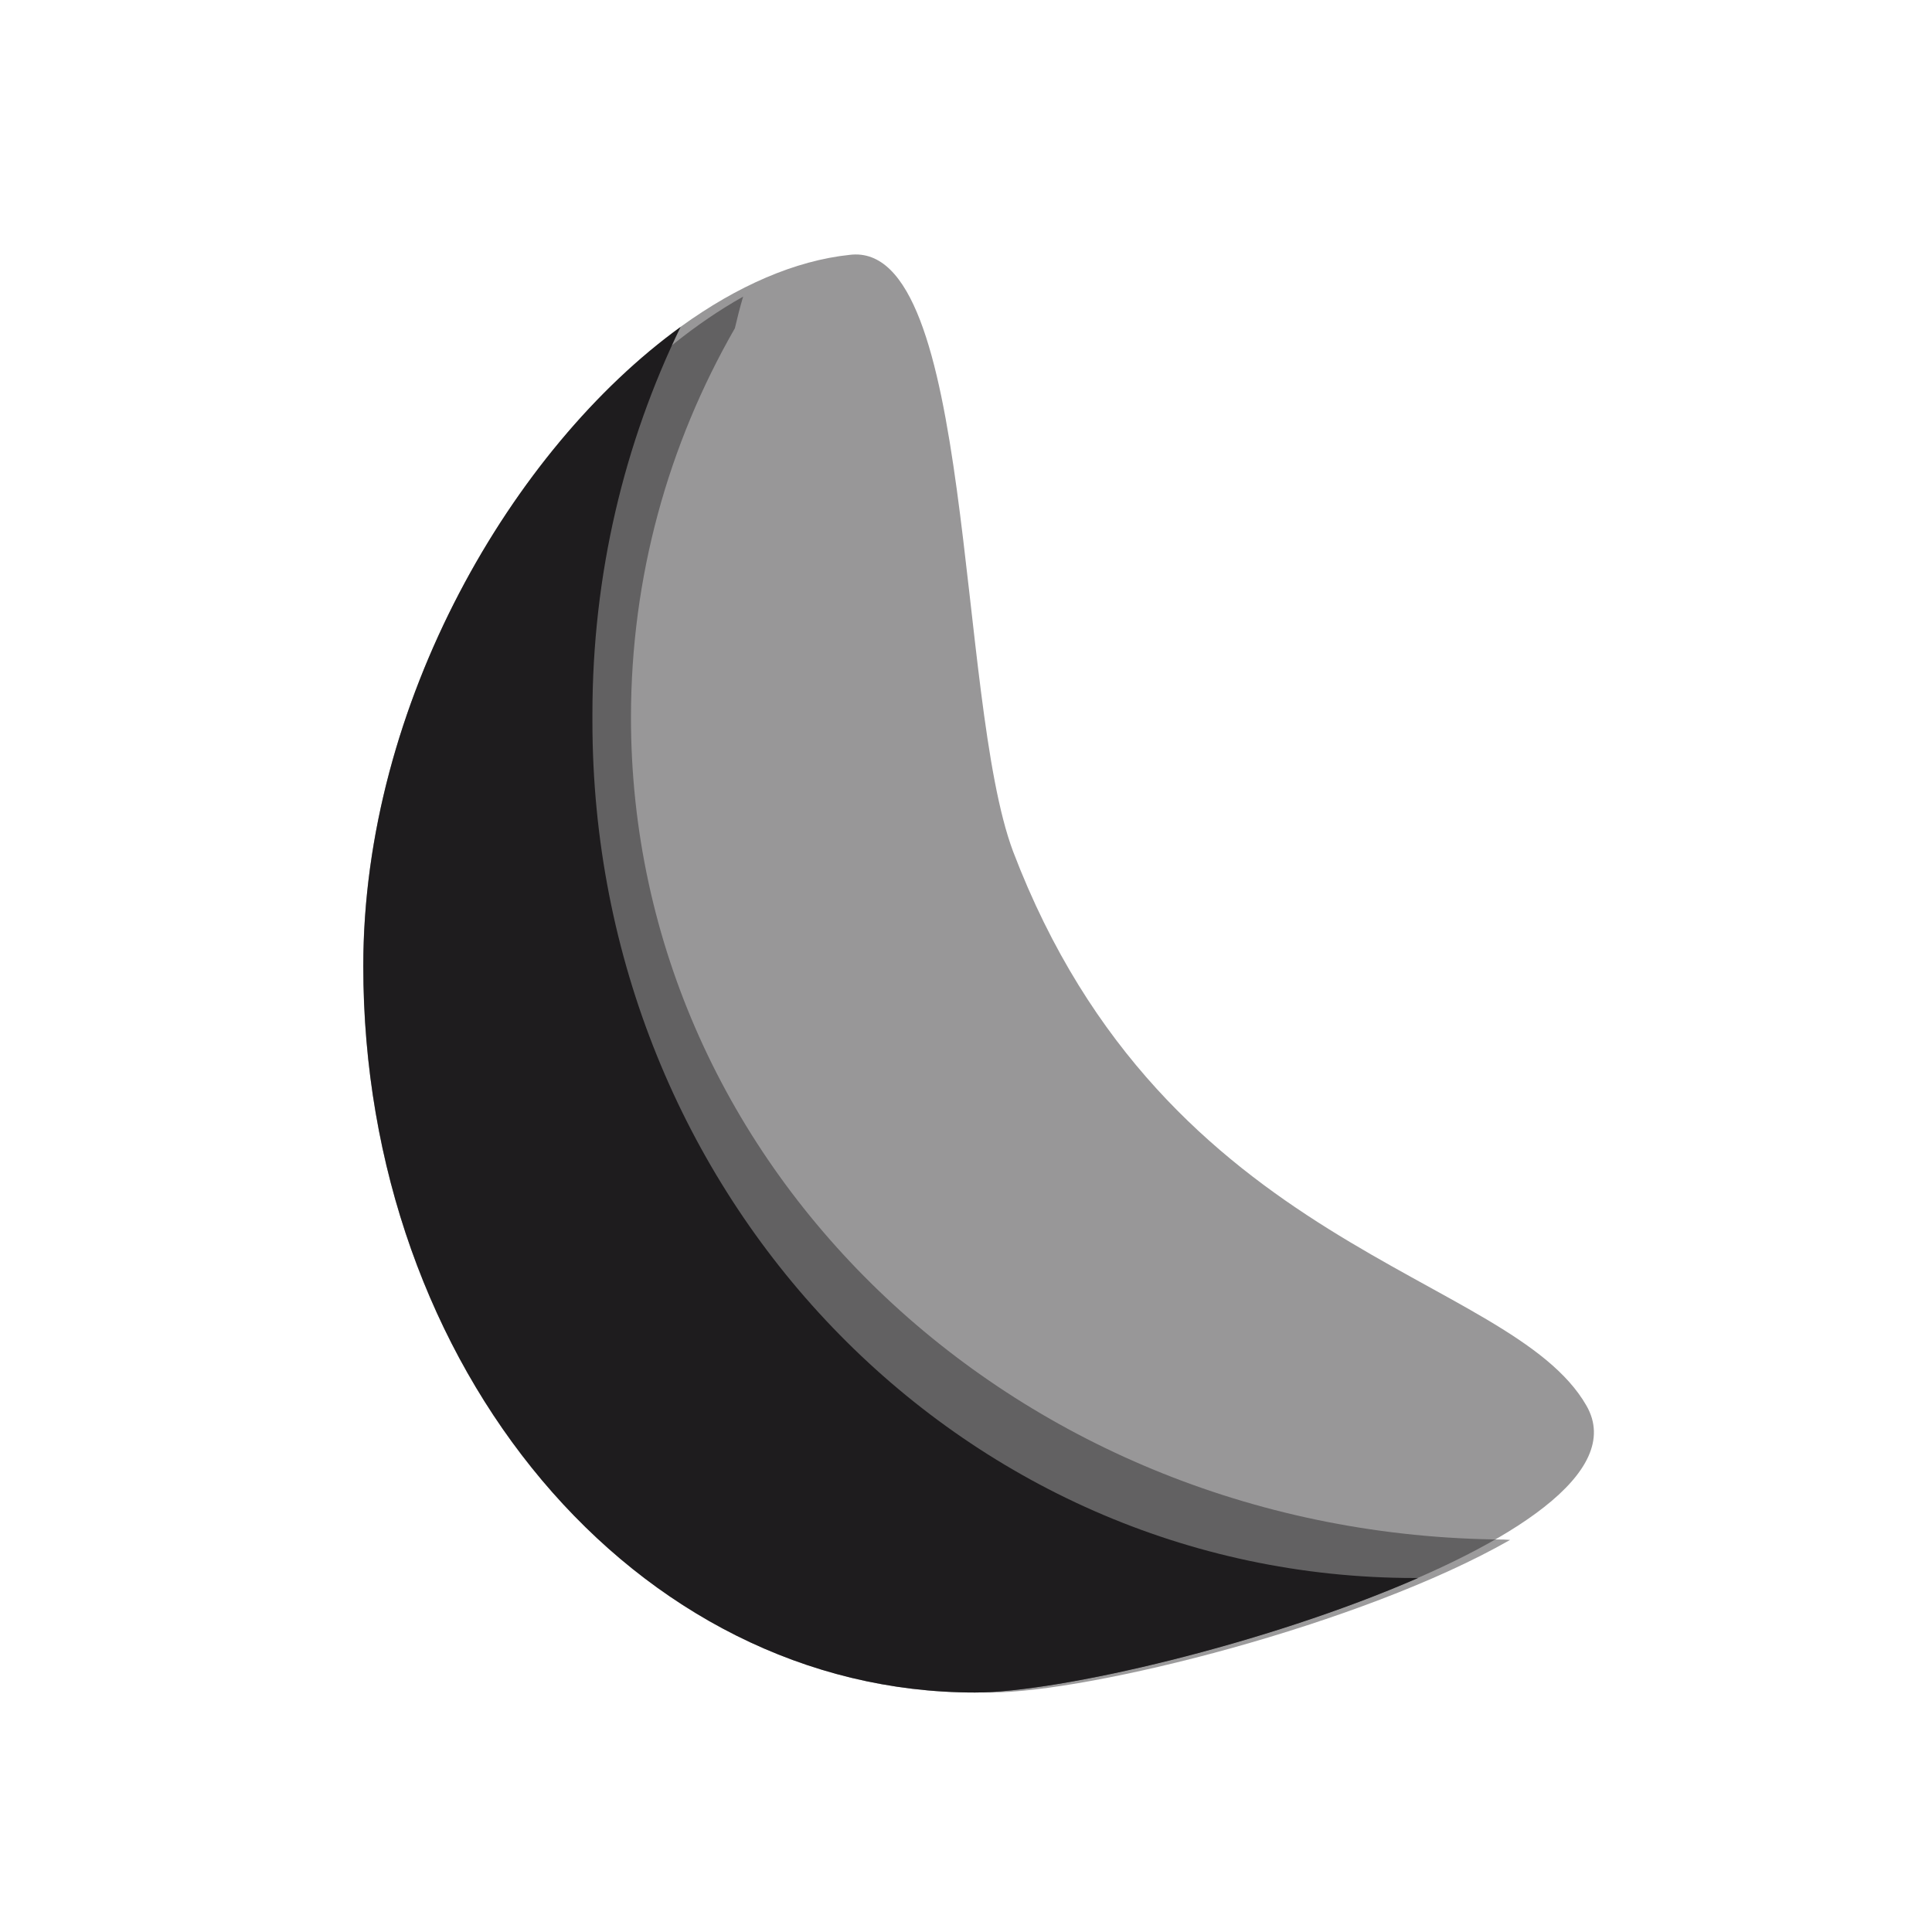
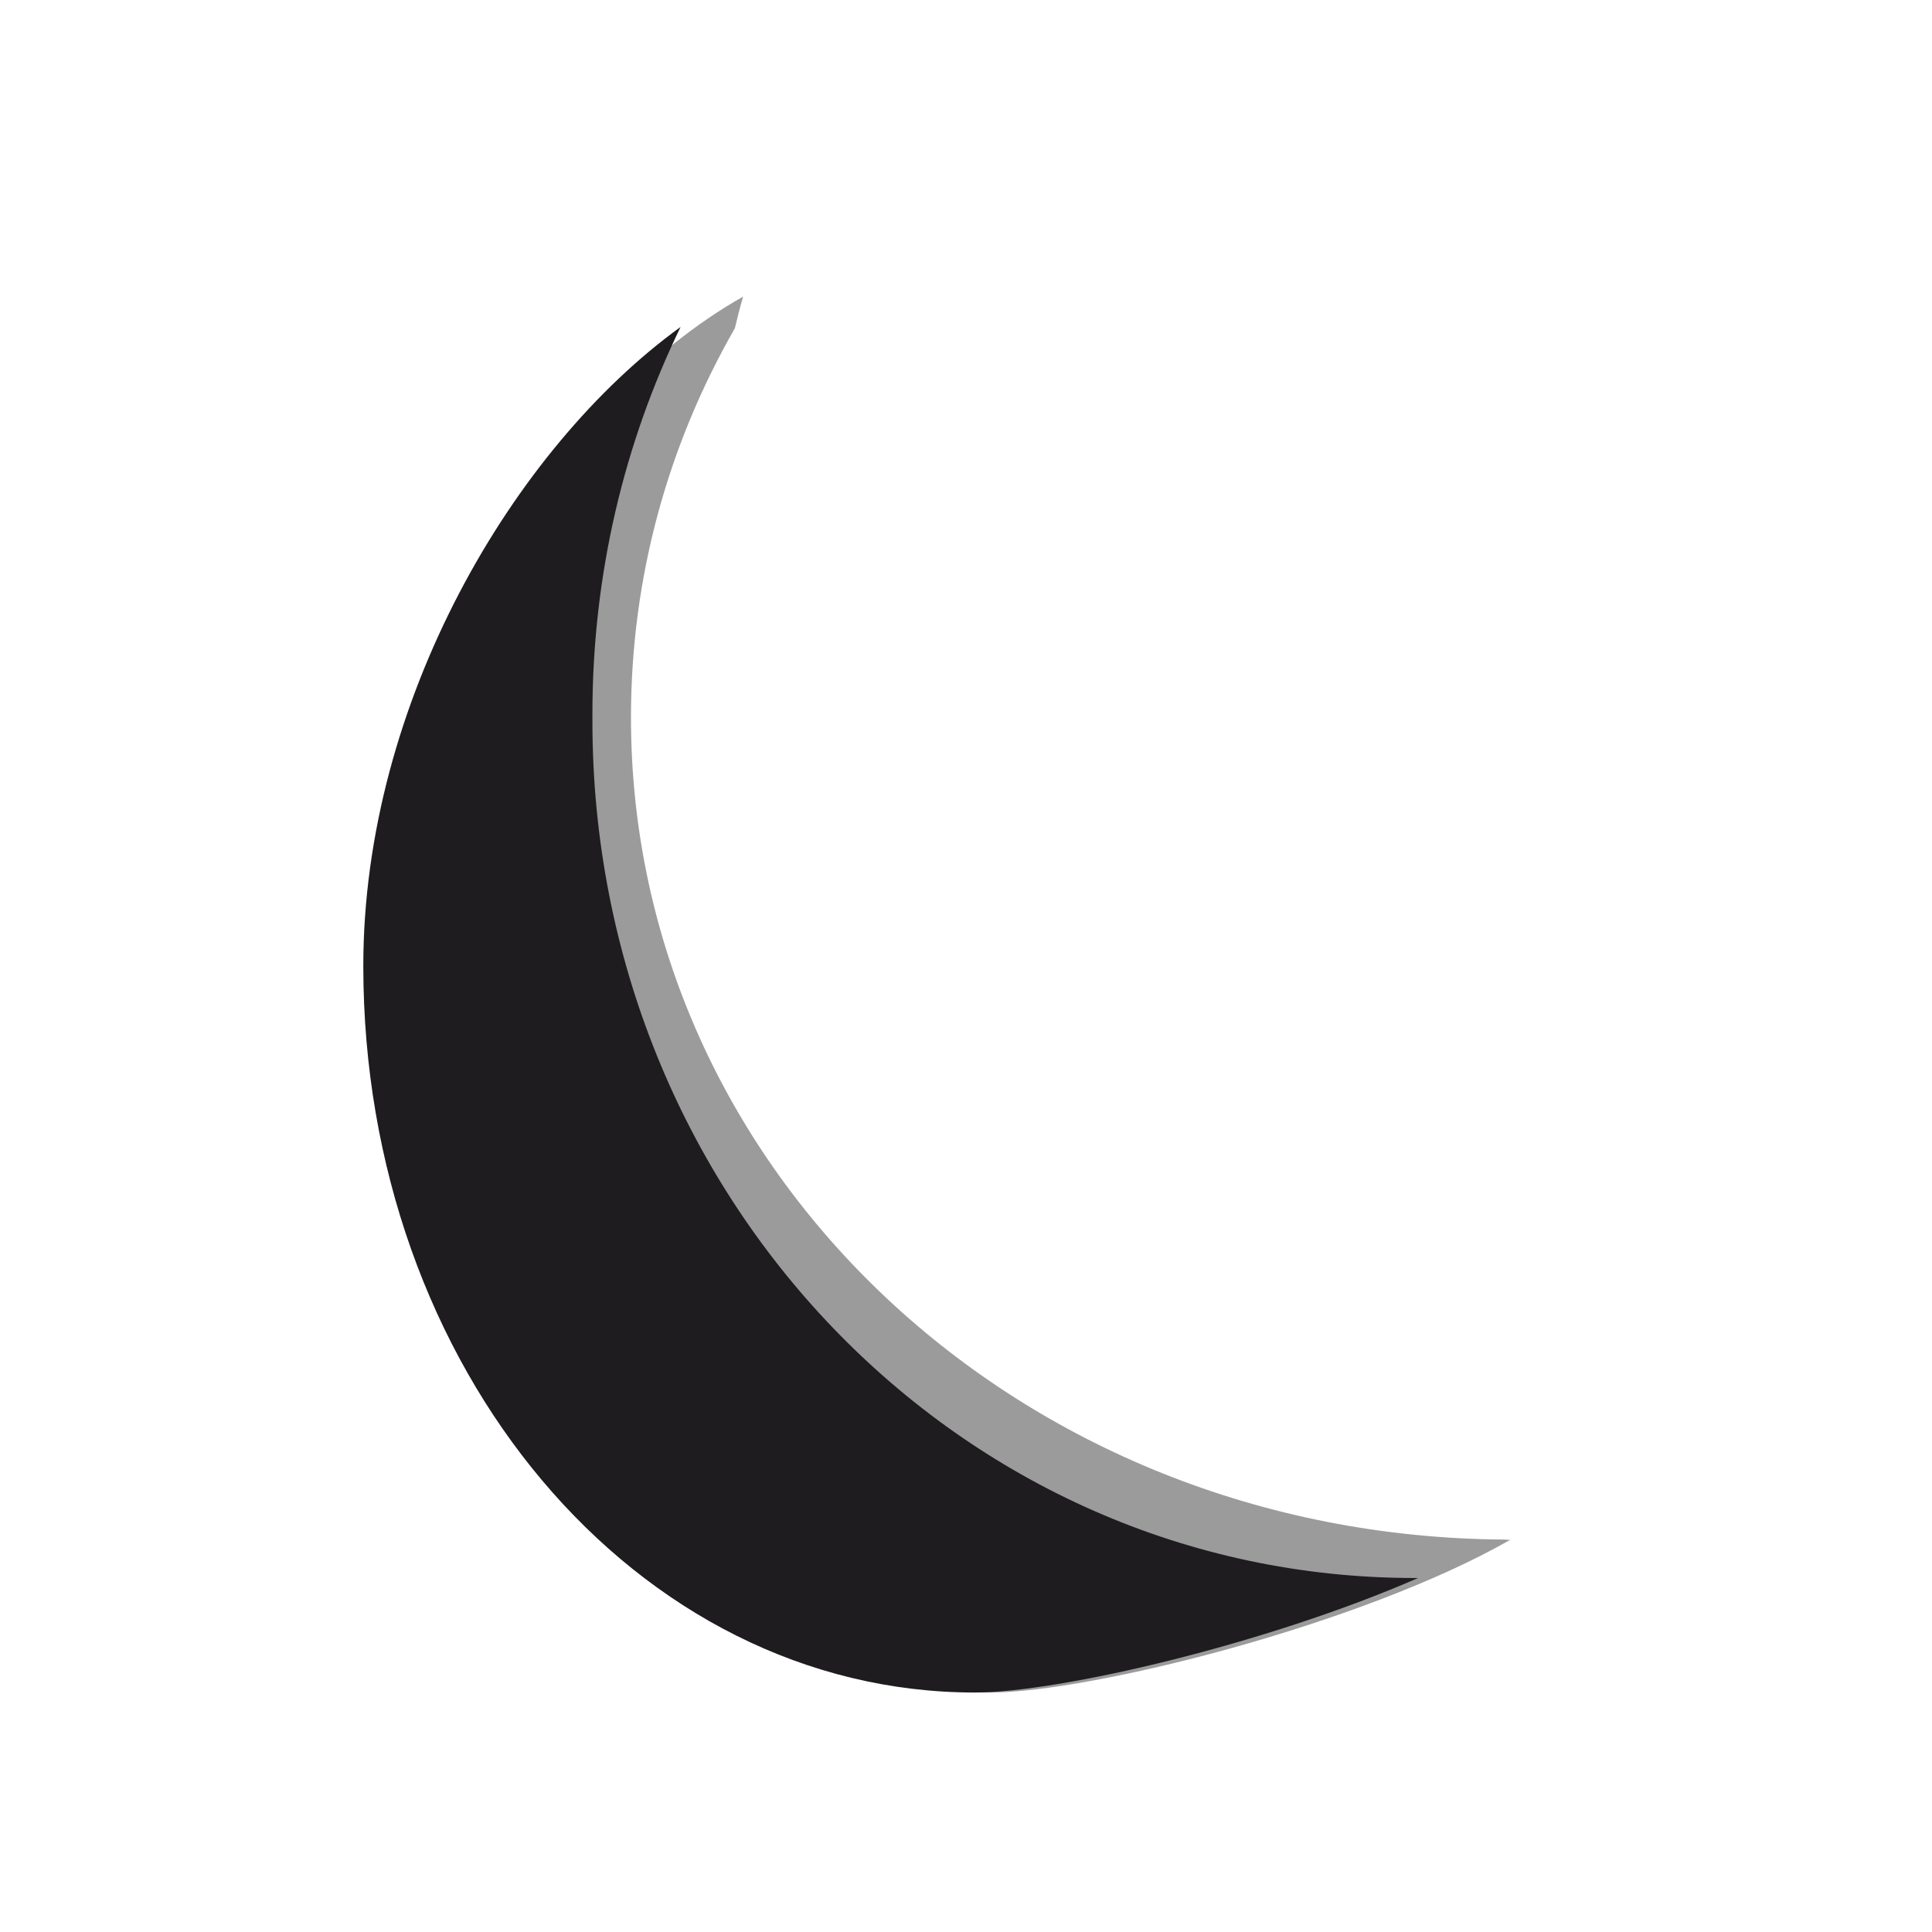
<svg xmlns="http://www.w3.org/2000/svg" xmlns:ns1="http://sodipodi.sourceforge.net/DTD/sodipodi-0.dtd" xmlns:ns2="http://www.inkscape.org/namespaces/inkscape" width="22pt" height="22pt" viewBox="0 0 22 22" version="1.1" id="svg10" ns1:docname="clementine-panel.svg" ns2:version="0.92.3 (2405546, 2018-03-11)">
  <defs id="defs14" />
  <ns1:namedview pagecolor="#ffffff" bordercolor="#666666" borderopacity="1" objecttolerance="10" gridtolerance="10" guidetolerance="10" ns2:pageopacity="0" ns2:pageshadow="2" ns2:window-width="854" ns2:window-height="480" id="namedview12" showgrid="false" ns2:zoom="8.0454545" ns2:cx="14.666667" ns2:cy="14.666667" ns2:window-x="0" ns2:window-y="28" ns2:window-maximized="0" ns2:current-layer="svg10" />
-   <path ns2:connector-curvature="0" style="fill:#1e1c1e;fill-opacity:0.455" id="path2" d="M 9.676,2.902 C 7.184,3.164 4.136,7 4.136,11 c 0,4.586 3.106,8.273 6.966,8.273 1.699,0 7.835,-1.742 6.964,-3.265 -0.87,-1.524 -4.789,-1.742 -6.53,-6.313 C 10.883,7.953 11.102,2.727 9.676,2.902 Z m 0,0" />
-   <path ns2:connector-curvature="0" style="fill:#1e1c1e;fill-opacity:0.44" id="path4" d="M 8.46,3.379 C 6.353,4.562 4.313,7.727 4.313,11 c 0,4.586 3.106,8.273 6.965,8.273 1.133,0 4.23,-0.773 5.918,-1.738 -0.023,0 -0.047,-0.004 -0.07,-0.004 C 11.61,17.496 7.185,13.336 7.185,8.171 7.185,6.566 7.61,5.059 8.368,3.738 8.396,3.618 8.427,3.496 8.462,3.378 Z m 0,0" />
+   <path ns2:connector-curvature="0" style="fill:#1e1c1e;fill-opacity:0.44" id="path4" d="M 8.46,3.379 C 6.353,4.562 4.313,7.727 4.313,11 c 0,4.586 3.106,8.273 6.965,8.273 1.133,0 4.23,-0.773 5.918,-1.738 -0.023,0 -0.047,-0.004 -0.07,-0.004 C 11.61,17.496 7.185,13.336 7.185,8.171 7.185,6.566 7.61,5.059 8.368,3.738 8.396,3.618 8.427,3.496 8.462,3.378 m 0,0" />
  <path ns2:connector-curvature="0" style="fill:#1e1c1e;fill-opacity:1" id="path6" d="M 7.75,3.723 C 5.844,5.102 4.137,8.003 4.137,11 c 0,4.586 3.105,8.273 6.965,8.273 0.957,0 3.32,-0.55 5.046,-1.304 h -0.039 c -5.187,0 -9.363,-4.352 -9.363,-9.754 V 8.129 c 0,-1.59 0.363,-3.086 1.004,-4.406 z m 0,0" />
</svg>